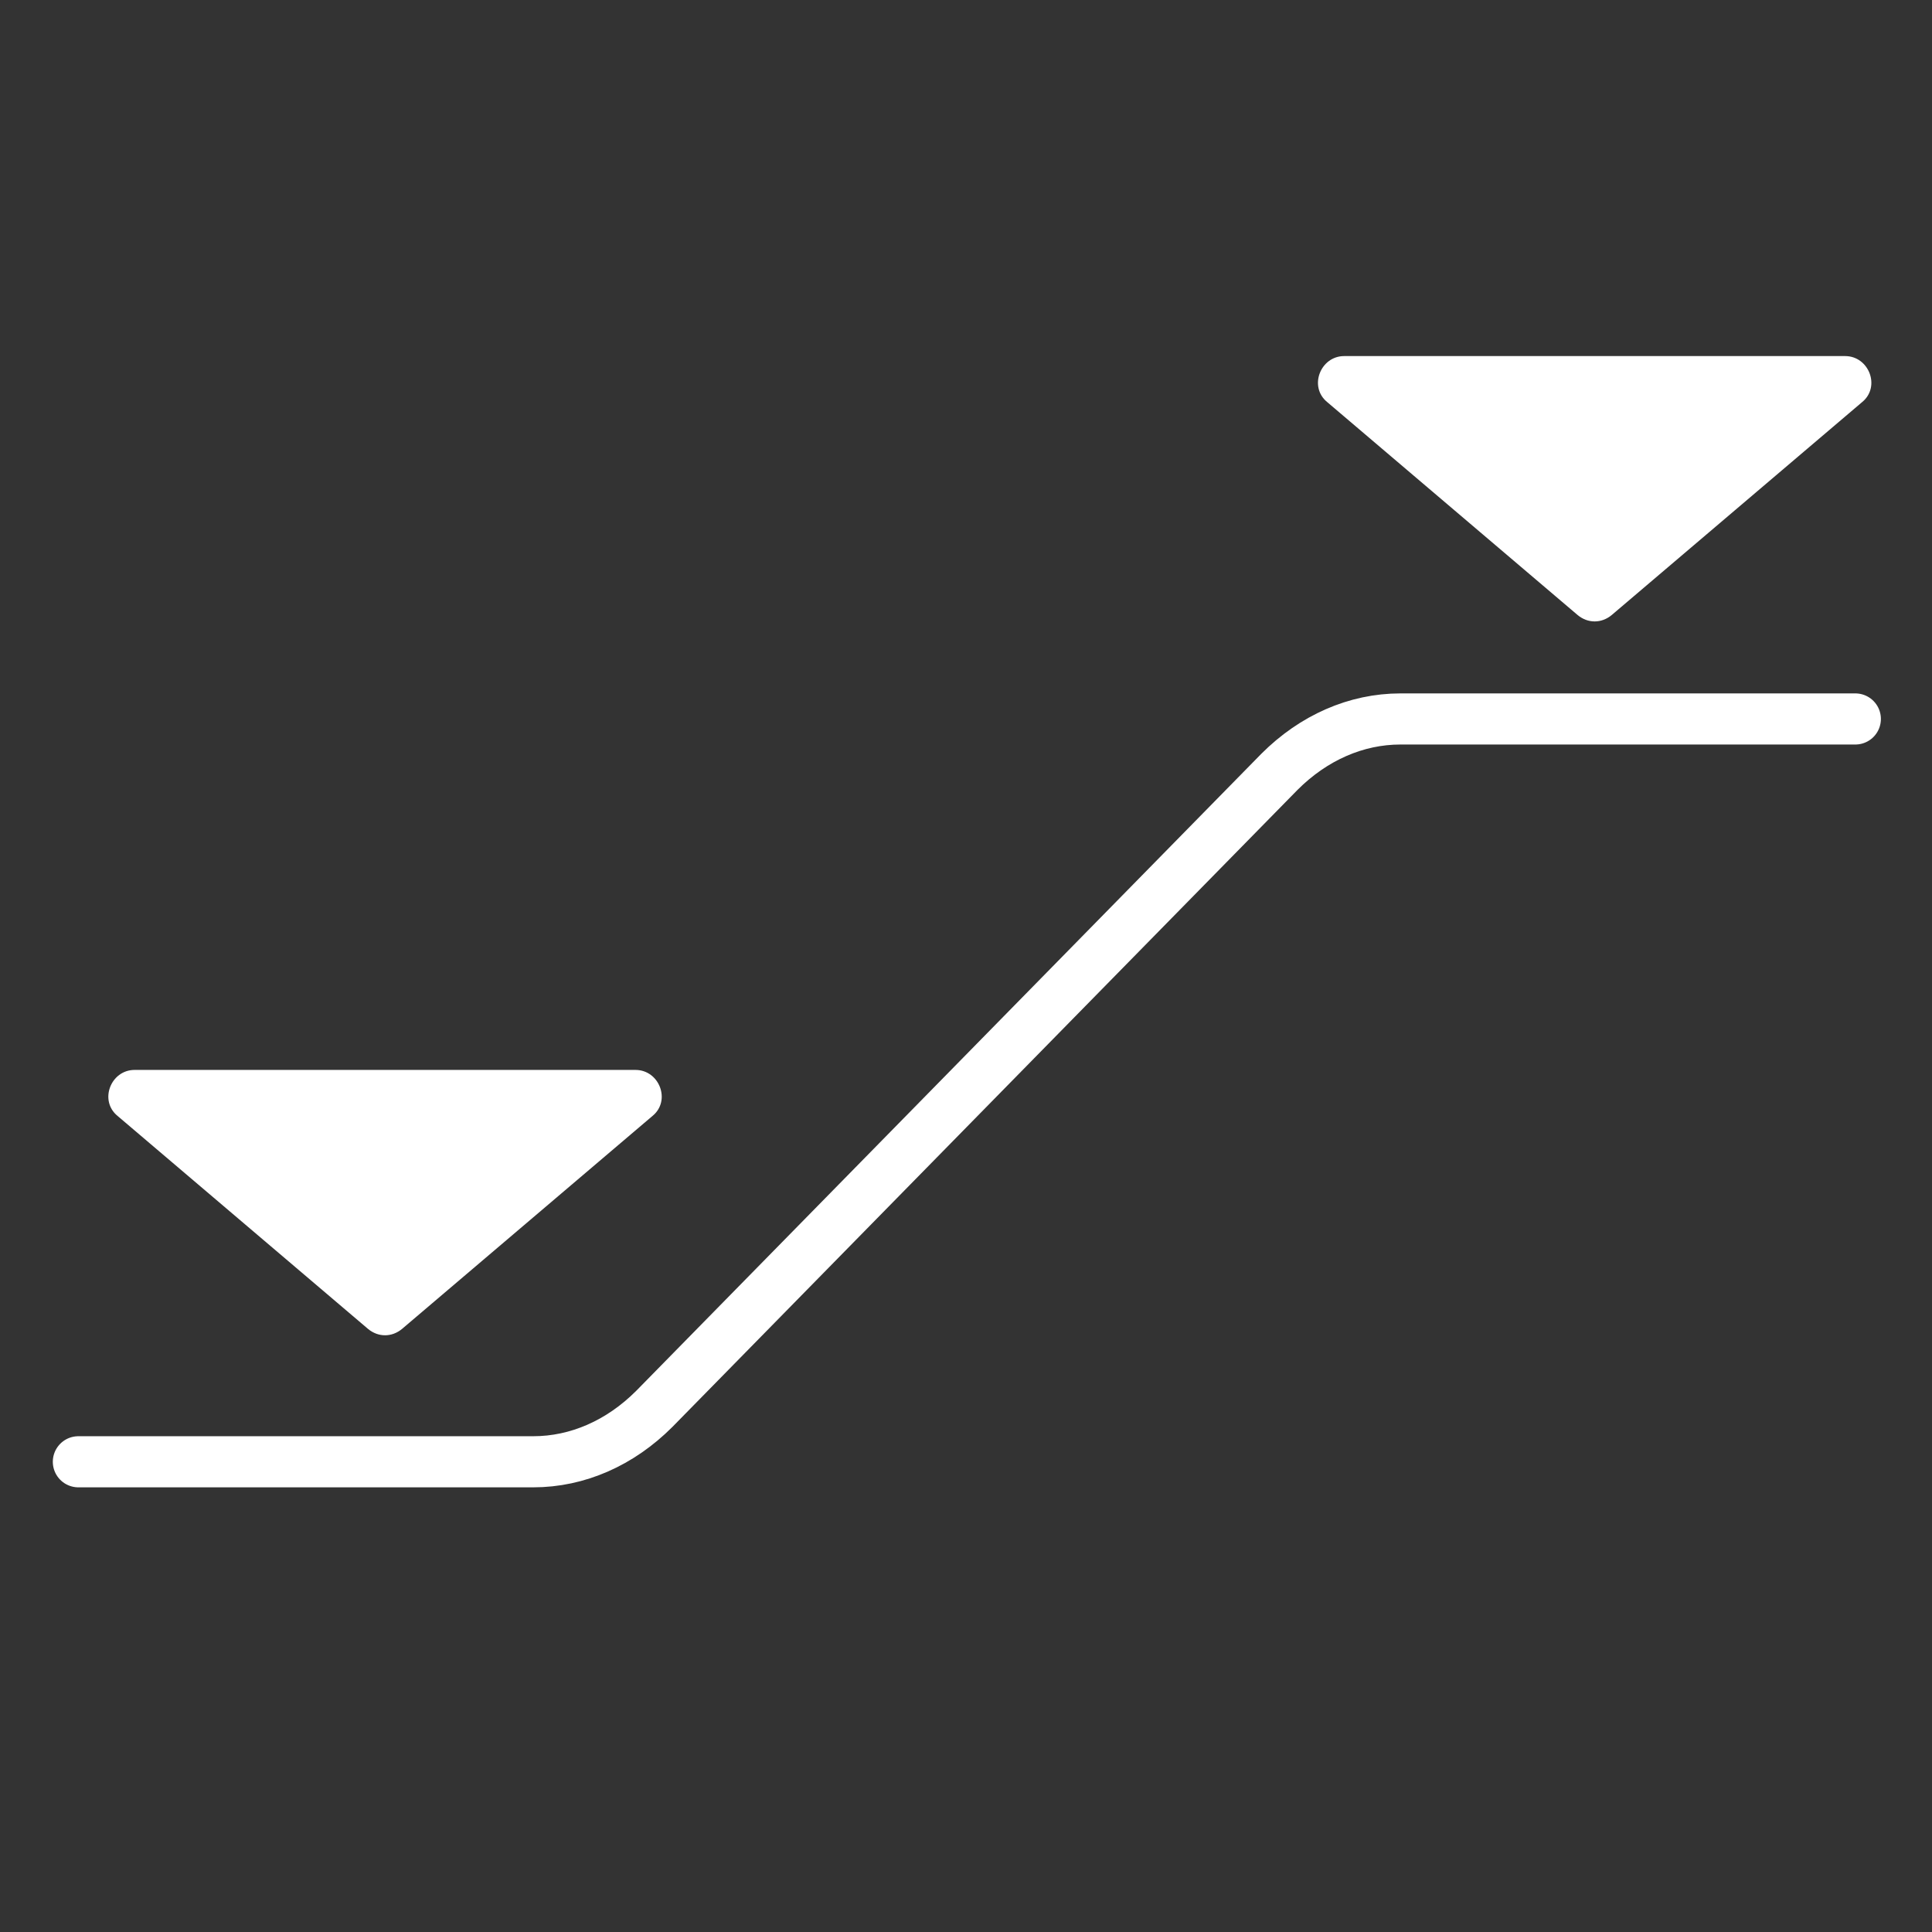
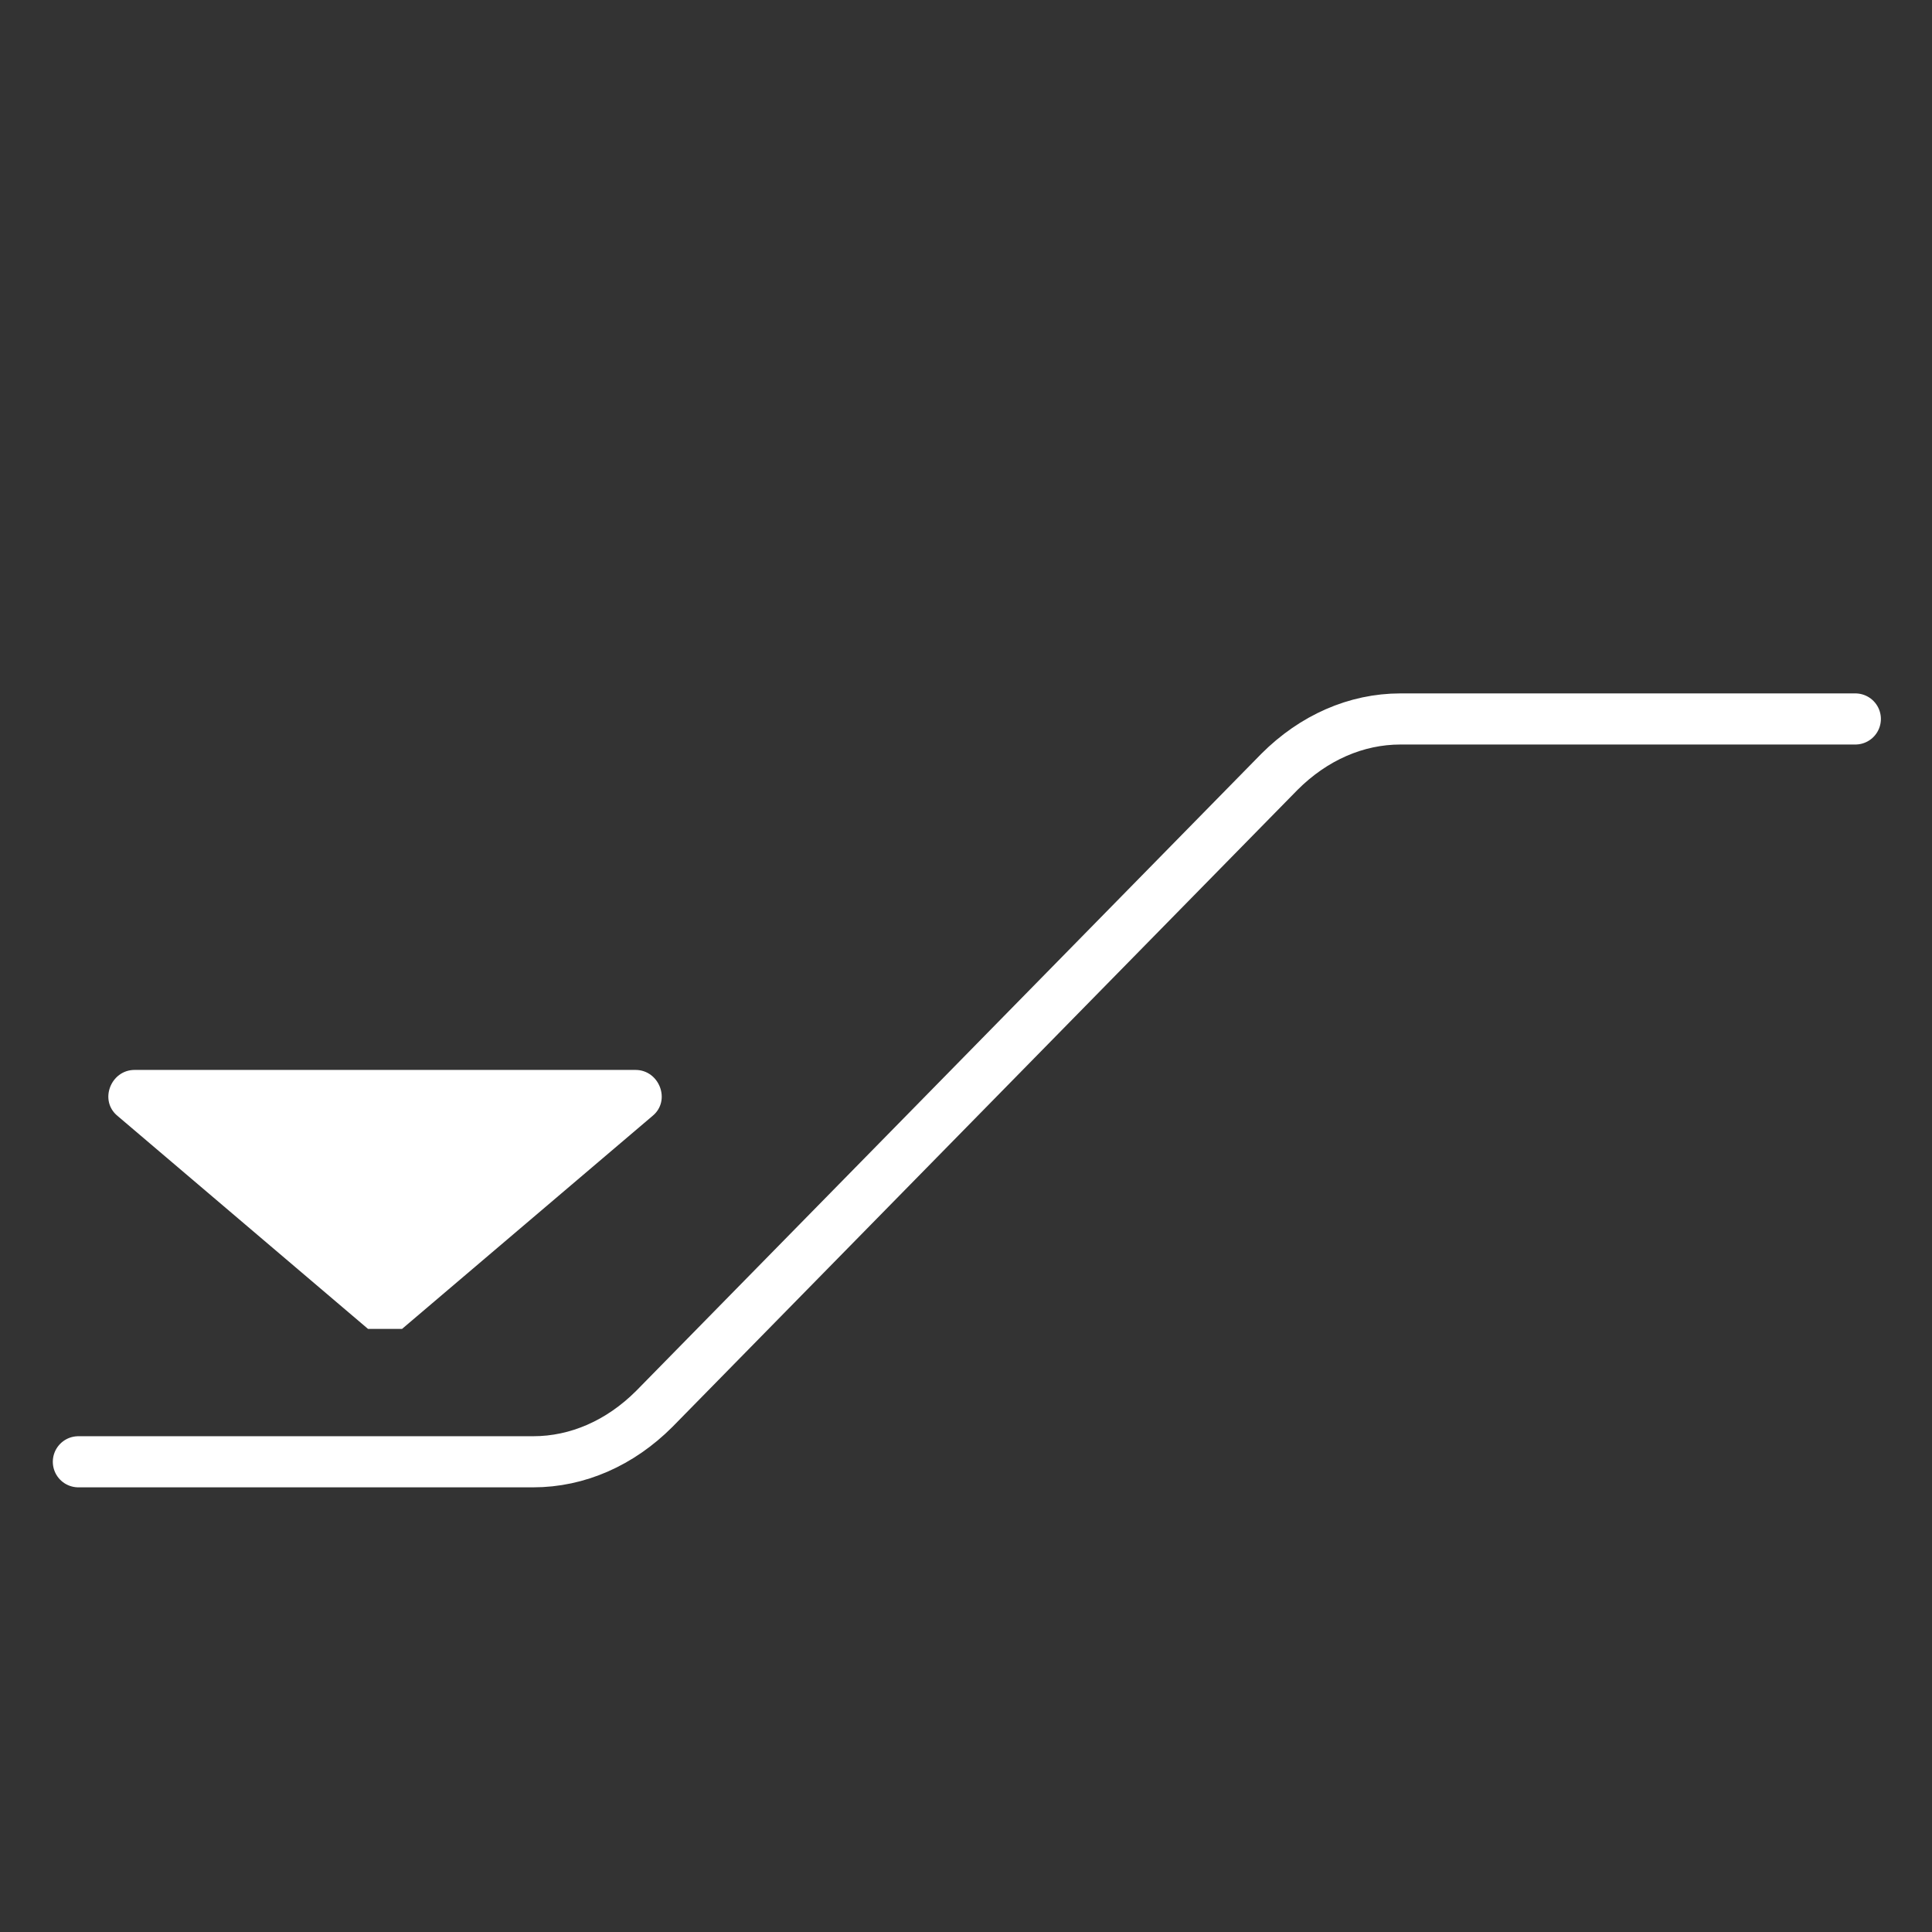
<svg xmlns="http://www.w3.org/2000/svg" version="1.1" id="Calque_1" x="0px" y="0px" viewBox="0 0 113.4 113.4" style="enable-background:new 0 0 113.4 113.4;" xml:space="preserve">
  <rect x="0" y="0" width="113.4" height="113.4" fill="#333333" stroke="none" />
  <style type="text/css">
	.st0{fill:#FFFFFF;}
	.st1{fill:none;stroke:#FFFFFF;stroke-width:3;stroke-linecap:round;stroke-miterlimit:10;}
</style>
  <g>
-     <path class="st0" d="M23.6,78l14.7-12.5c1.1-0.9,0.4-2.7-1-2.7H7.9c-1.4,0-2.1,1.8-1,2.7L21.6,78C22.2,78.5,23,78.5,23.6,78z" />
-     <path class="st0" d="M94.6,36.1l14.7-12.5c1.1-0.9,0.4-2.7-1-2.7H78.9c-1.4,0-2.1,1.8-1,2.7l14.7,12.5C93.2,36.6,94,36.6,94.6,36.1   z" />
+     <path class="st0" d="M23.6,78l14.7-12.5c1.1-0.9,0.4-2.7-1-2.7H7.9c-1.4,0-2.1,1.8-1,2.7L21.6,78z" />
    <g>
      <path class="st1" d="M4.6,85.8h26.7c2.6,0,5.1-1.1,7.1-3.1l36.7-37.4c2-2,4.5-3.1,7.1-3.1h26.7" />
    </g>
  </g>
</svg>